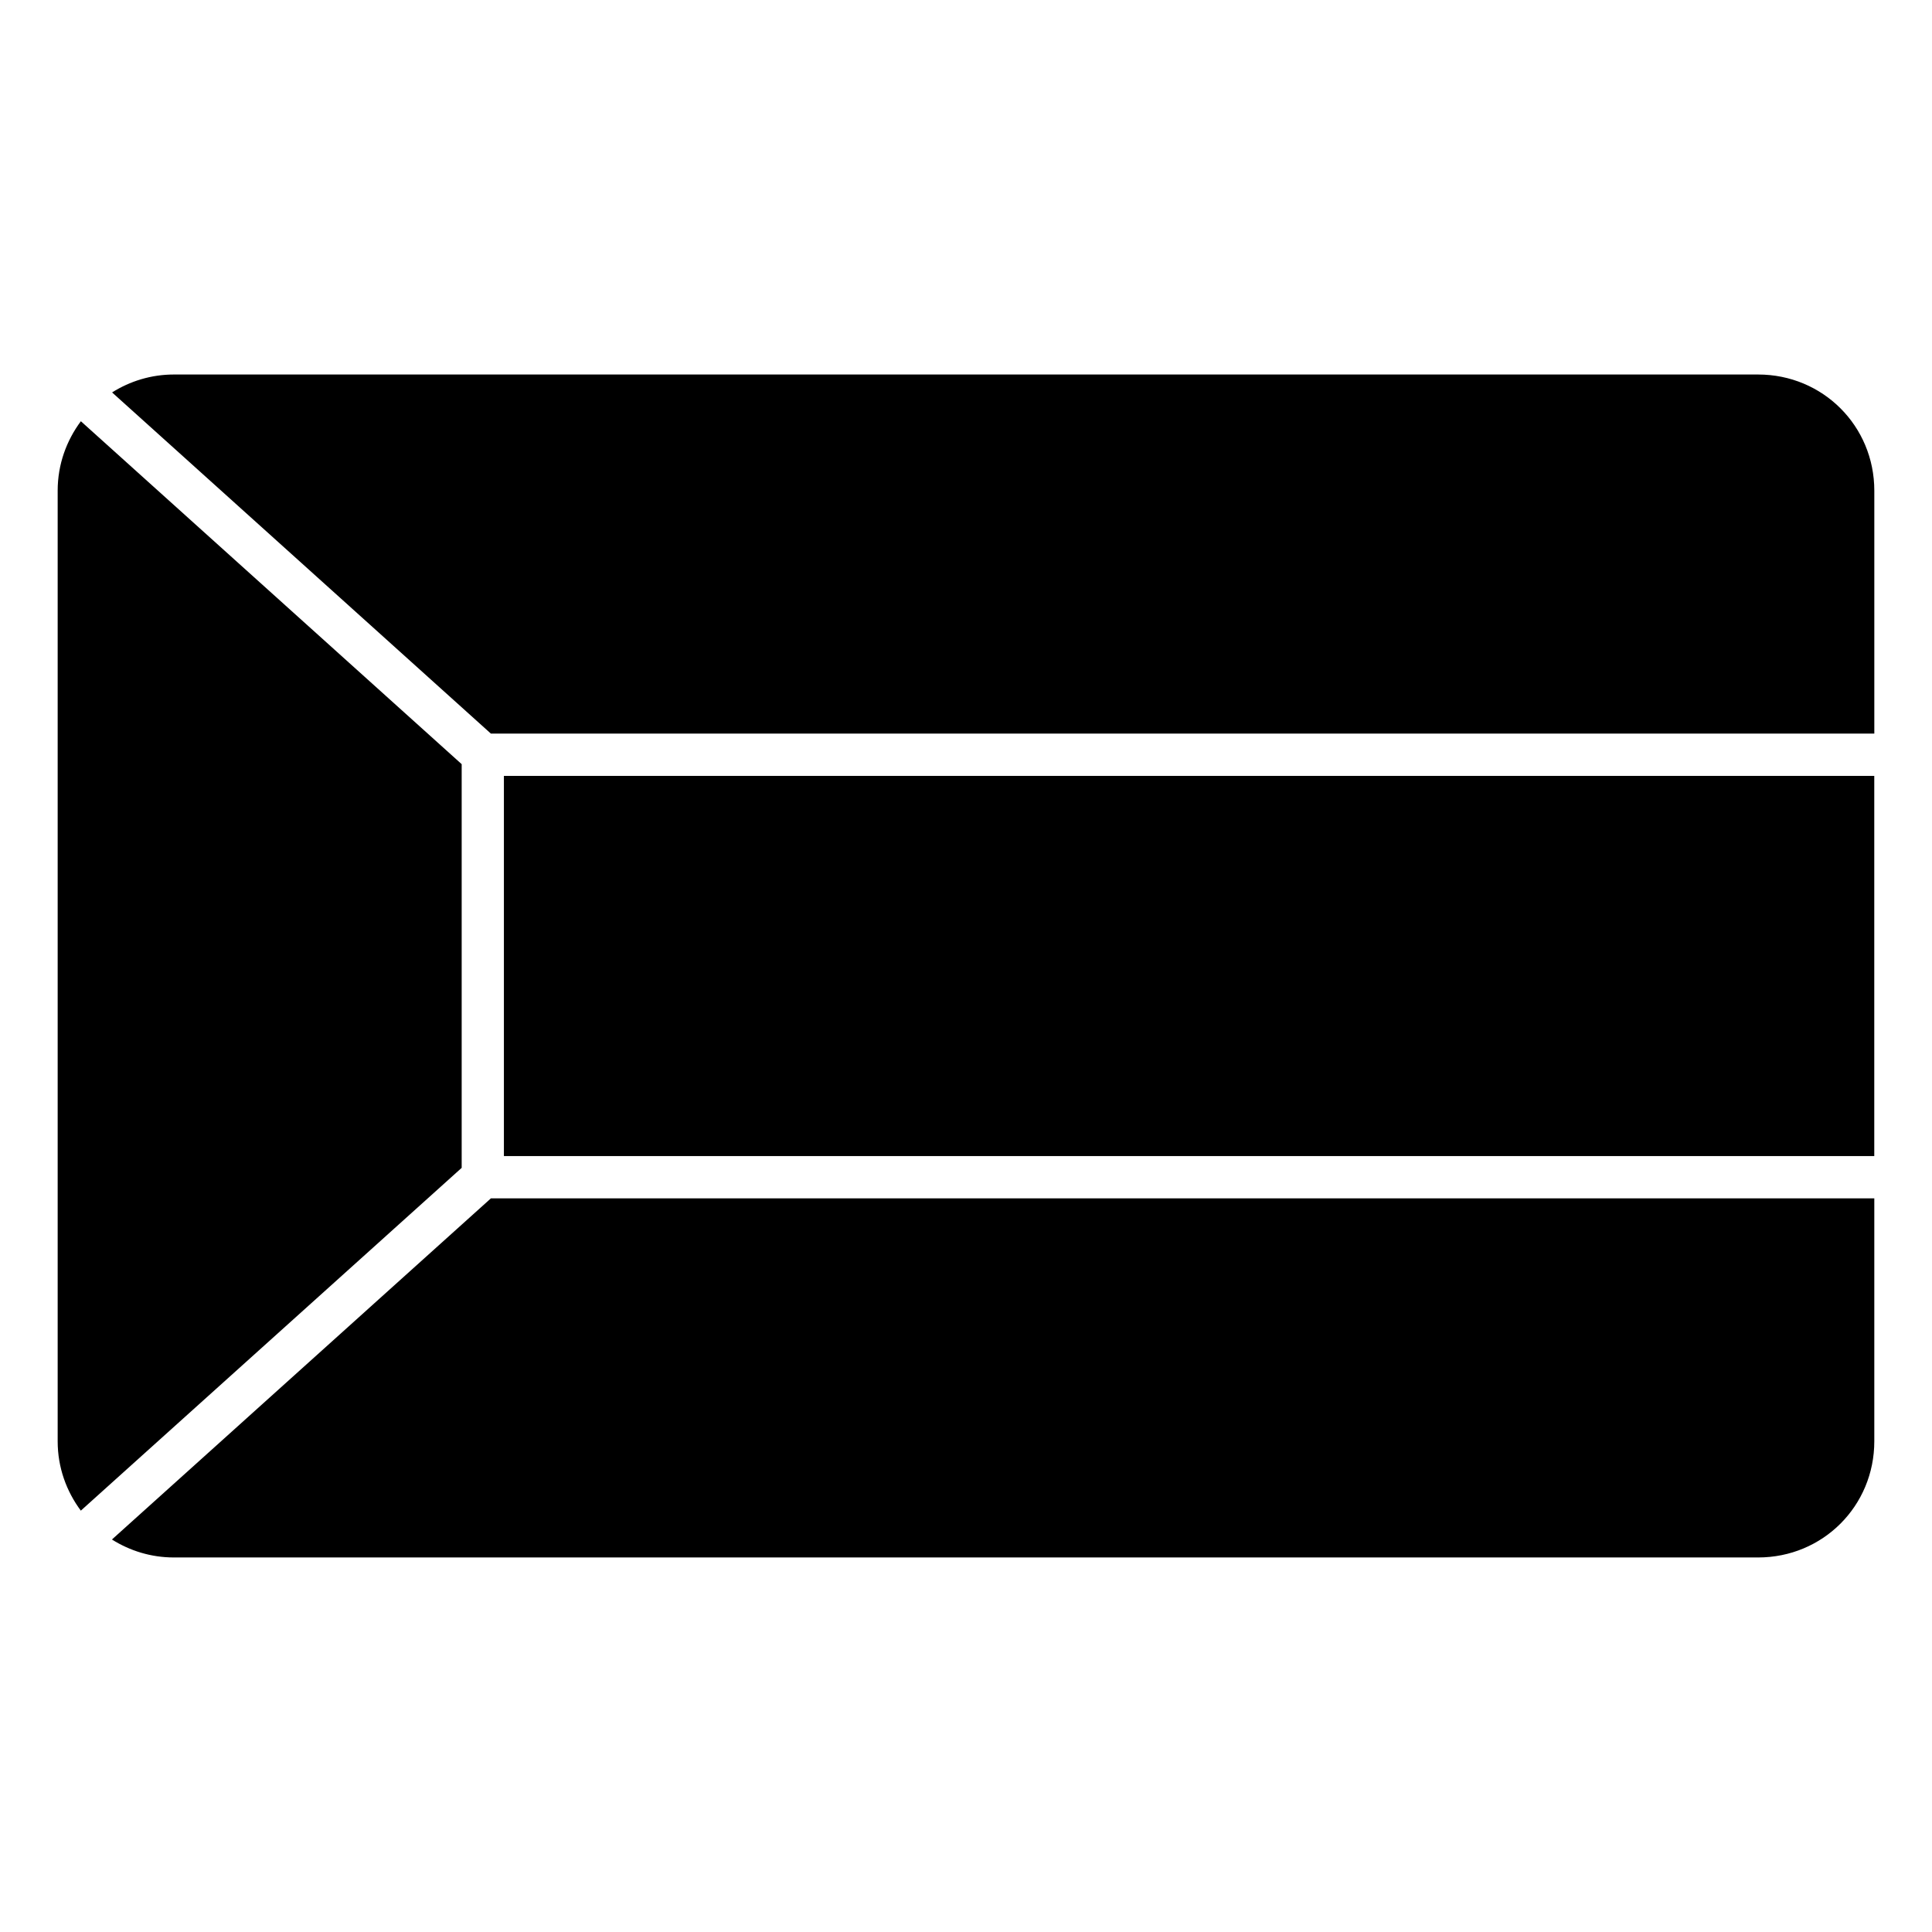
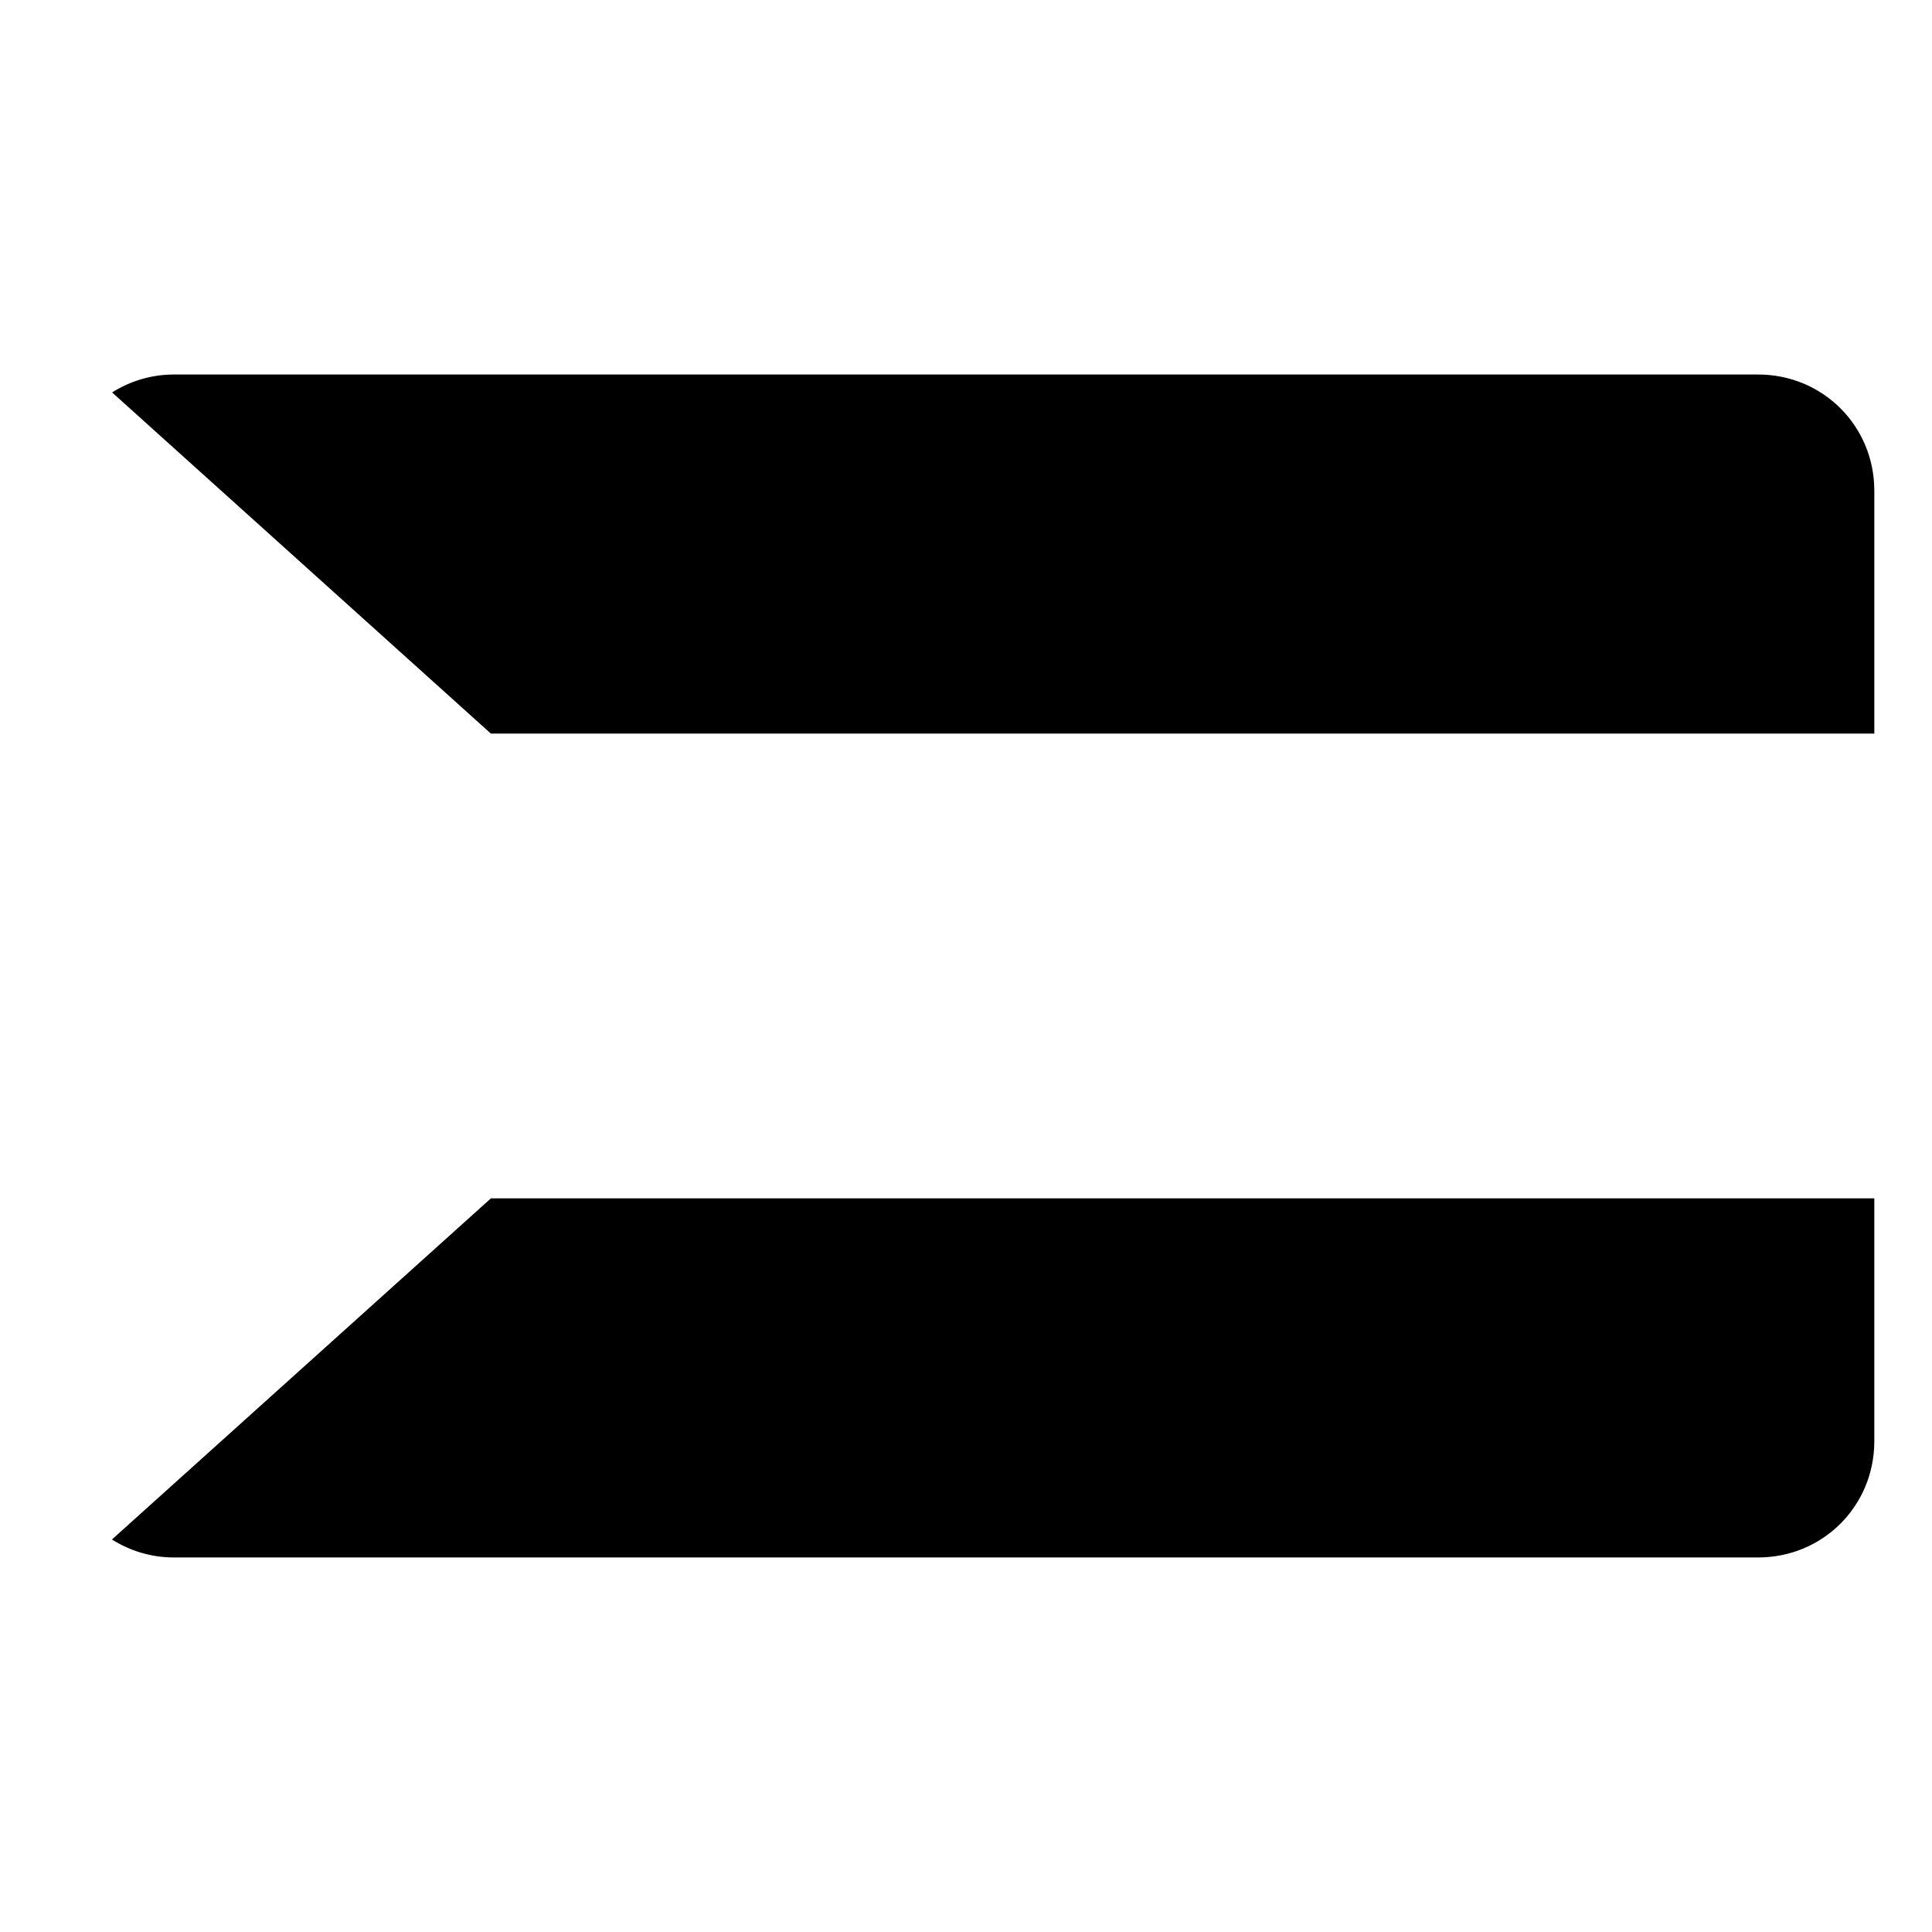
<svg xmlns="http://www.w3.org/2000/svg" fill="#000000" width="800px" height="800px" version="1.1" viewBox="144 144 512 512">
  <g>
    <path d="m190.08 243.25h419.84c17.152 0 30.793 13.637 30.793 30.793v64.371h-366.62l-100.39-90.418c4.738-2.969 10.32-4.746 16.387-4.746z" />
-     <path d="m165.44 255.64 100.91 90.871v106.98l-100.93 90.844c-3.809-5.125-6.137-11.426-6.137-18.383v-251.91c0-6.965 2.332-13.281 6.148-18.41z" />
-     <path d="m277.54 349.62h363.16v100.75h-363.16z" />
    <path d="m274.09 461.58h366.62v64.371c0 17.152-13.637 30.793-30.793 30.793h-419.84c-6.078 0-11.668-1.781-16.414-4.758z" />
  </g>
</svg>